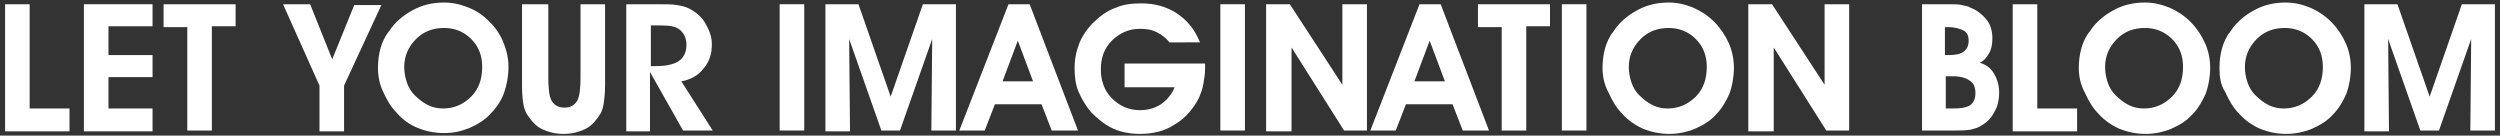
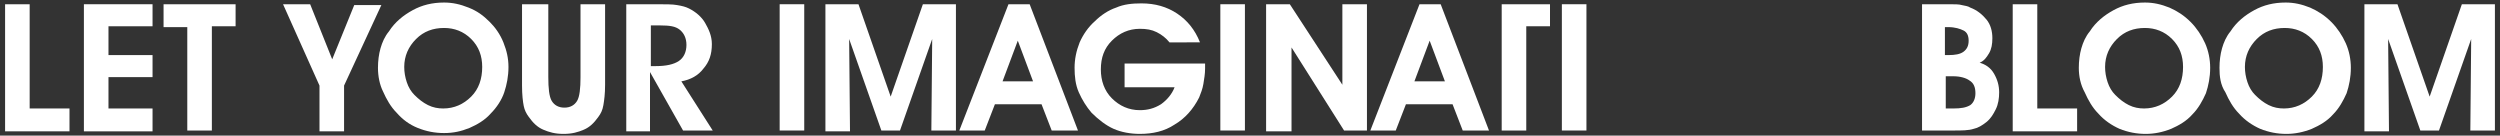
<svg xmlns="http://www.w3.org/2000/svg" version="1.1" id="圖層_1" x="0px" y="0px" viewBox="0 0 295 16" style="enable-background:new 0 0 295 16;" xml:space="preserve">
  <rect x="0" y="0" width="295" height="16" fill="#333333" stroke="none" />
  <style type="text/css">
	.st0{fill:#FFFFFF;}
</style>
  <g>
    <path class="st0" d="M8.2,15.5H0.6V0.5h2.9v12.3h4.7V15.5z" />
    <path class="st0" d="M17.9,15.5H9.9V0.5h8.1v2.6h-5.2v3.4h5.2v2.6h-5.2v3.7h5.2V15.5z" />
    <path class="st0" d="M27.8,0.5v2.6H25v12.3h-2.9V3.2h-2.8V0.5H27.8z" />
    <path class="st0" d="M40.6,10.1v5.4h-2.9v-5.4l-4.3-9.6h3.2L39.2,7l2.6-6.4H45L40.6,10.1z" />
    <path class="st0" d="M44.6,8c0-0.8,0.1-1.6,0.3-2.3c0.2-0.7,0.5-1.4,1-2c0.7-1.1,1.7-1.9,2.8-2.5c1.1-0.6,2.3-0.9,3.7-0.9   c1,0,1.9,0.2,2.9,0.6s1.7,0.9,2.5,1.7C58.4,3.2,59,4,59.4,5S60,6.9,60,7.9c0,1.1-0.2,2.1-0.5,3s-0.9,1.8-1.6,2.5   c-0.7,0.8-1.6,1.3-2.5,1.7c-1,0.4-1.9,0.6-3,0.6c-1.1,0-2.1-0.2-3.1-0.6s-1.8-1-2.5-1.8c-0.7-0.7-1.2-1.6-1.6-2.5   C44.8,10,44.6,9,44.6,8z M47.7,7.9c0,0.6,0.1,1.2,0.3,1.8s0.5,1.1,0.9,1.5c0.5,0.5,1,0.9,1.6,1.2c0.6,0.3,1.2,0.4,1.8,0.4   c1.3,0,2.4-0.5,3.3-1.4c0.9-0.9,1.3-2.1,1.3-3.5c0-1.3-0.4-2.4-1.3-3.3c-0.9-0.9-2-1.3-3.2-1.3c-1.3,0-2.4,0.4-3.3,1.3   S47.7,6.6,47.7,7.9z" />
    <path class="st0" d="M61.8,0.5h2.9v8.6c0,1.3,0.1,2.3,0.4,2.8c0.3,0.5,0.8,0.8,1.5,0.8s1.2-0.3,1.5-0.8c0.3-0.5,0.4-1.5,0.4-2.8   V0.5h2.9V10c0,1.1-0.1,1.8-0.2,2.4s-0.3,1-0.6,1.4c-0.5,0.7-1,1.2-1.7,1.5s-1.4,0.5-2.4,0.5s-1.7-0.2-2.4-0.5s-1.2-0.8-1.7-1.5   c-0.3-0.4-0.5-0.8-0.6-1.3s-0.2-1.3-0.2-2.4V0.5z" />
    <path class="st0" d="M76.8,15.5h-2.9V0.5h3.5c1.1,0,2,0,2.5,0.1c0.6,0.1,1,0.2,1.4,0.4c0.8,0.4,1.5,1,1.9,1.7S84,4.2,84,5.2   c0,1.2-0.3,2.1-1,2.9c-0.6,0.8-1.5,1.3-2.6,1.5l3.7,5.8h-3.5l-3.9-6.9V15.5z M76.8,7.8h0.6c1.2,0,2.1-0.2,2.7-0.6   c0.6-0.4,0.9-1.1,0.9-1.9c0-0.8-0.3-1.4-0.8-1.8S79,3,77.9,3h-1.1V7.8z" />
    <path class="st0" d="M92,15.5V0.5h2.9v14.9H92z" />
    <path class="st0" d="M100.3,15.5h-2.9V0.5h3.9l3.8,10.9l3.8-10.9h3.9v14.9h-2.9l0.1-10.8l-3.8,10.8H104l-3.8-10.8L100.3,15.5z" />
    <path class="st0" d="M117.4,12.3l-1.2,3.1h-3L119,0.5h2.5l5.7,14.9h-3.1l-1.2-3.1H117.4z M121.9,9.6l-1.8-4.8l-1.8,4.8H121.9z" />
    <path class="st0" d="M142.2,7.5c0,0.1,0,0.1,0,0.3c0,0.1,0,0.2,0,0.3c0,0.6-0.1,1.2-0.2,1.8c-0.1,0.6-0.3,1.1-0.5,1.6   c-0.7,1.4-1.7,2.5-2.9,3.2c-1.2,0.8-2.6,1.1-4.1,1.1c-1.1,0-2.2-0.2-3.1-0.6s-1.8-1.1-2.6-1.9c-0.6-0.7-1.1-1.5-1.5-2.4   s-0.5-1.9-0.5-2.9c0-1,0.2-2,0.6-3c0.4-0.9,1-1.8,1.8-2.5c0.7-0.7,1.6-1.3,2.5-1.6c0.9-0.4,1.9-0.5,3-0.5c1.6,0,3,0.4,4.2,1.2   c1.2,0.8,2.1,1.9,2.7,3.4H138c-0.4-0.5-0.9-0.9-1.5-1.2c-0.6-0.3-1.2-0.4-2-0.4c-1.3,0-2.4,0.5-3.3,1.4s-1.3,2-1.3,3.4   c0,1.3,0.4,2.5,1.3,3.4c0.9,0.9,2,1.4,3.3,1.4c0.9,0,1.7-0.2,2.5-0.7c0.7-0.5,1.3-1.2,1.6-2h-5.9V7.5H142.2z" />
    <path class="st0" d="M144,15.5V0.5h2.9v14.9H144z" />
    <path class="st0" d="M152.3,15.5h-2.9V0.5h2.8l6.2,9.5V0.5h2.9v14.9h-2.7l-6.2-9.8V15.5z" />
    <path class="st0" d="M165.9,12.3l-1.2,3.1h-3l5.8-14.9h2.5l5.7,14.9h-3.1l-1.2-3.1H165.9z M170.5,9.6l-1.8-4.8l-1.8,4.8H170.5z" />
-     <path class="st0" d="M182.9,0.5v2.6h-2.8v12.3h-2.9V3.2h-2.8V0.5H182.9z" />
+     <path class="st0" d="M182.9,0.5v2.6h-2.8v12.3h-2.9V3.2V0.5H182.9z" />
    <path class="st0" d="M184.3,15.5V0.5h2.9v14.9H184.3z" />
-     <path class="st0" d="M189.1,8c0-0.8,0.1-1.6,0.3-2.3c0.2-0.7,0.5-1.4,1-2c0.7-1.1,1.7-1.9,2.8-2.5c1.1-0.6,2.3-0.9,3.7-0.9   c1,0,1.9,0.2,2.9,0.6c0.9,0.4,1.7,0.9,2.5,1.7c0.7,0.7,1.3,1.6,1.7,2.5c0.4,0.9,0.6,1.9,0.6,2.9c0,1.1-0.2,2.1-0.5,3   c-0.4,0.9-0.9,1.8-1.6,2.5c-0.7,0.8-1.6,1.3-2.5,1.7c-1,0.4-2,0.6-3,0.6c-1.1,0-2.1-0.2-3.1-0.6c-0.9-0.4-1.8-1-2.5-1.8   c-0.7-0.7-1.2-1.6-1.6-2.5C189.3,10,189.1,9,189.1,8z M192.2,7.9c0,0.6,0.1,1.2,0.3,1.8c0.2,0.6,0.5,1.1,0.9,1.5   c0.5,0.5,1,0.9,1.6,1.2c0.6,0.3,1.2,0.4,1.8,0.4c1.3,0,2.4-0.5,3.3-1.4c0.9-0.9,1.3-2.1,1.3-3.5c0-1.3-0.4-2.4-1.3-3.3   c-0.9-0.9-2-1.3-3.2-1.3c-1.3,0-2.4,0.4-3.3,1.3S192.2,6.6,192.2,7.9z" />
-     <path class="st0" d="M209.2,15.5h-2.9V0.5h2.8l6.2,9.5V0.5h2.9v14.9h-2.7l-6.2-9.8V15.5z" />
    <path class="st0" d="M226.8,15.5V0.5h3.2c0.6,0,1.2,0,1.5,0.1c0.4,0.1,0.7,0.1,1,0.3c0.8,0.3,1.4,0.8,1.9,1.4s0.7,1.4,0.7,2.2   c0,0.7-0.1,1.3-0.4,1.8s-0.6,0.9-1.1,1.1c0.7,0.2,1.3,0.6,1.7,1.3s0.6,1.4,0.6,2.2c0,0.7-0.1,1.4-0.4,2c-0.3,0.6-0.6,1.1-1.1,1.5   c-0.5,0.4-1,0.7-1.5,0.8c-0.6,0.2-1.4,0.2-2.4,0.2H226.8z M229.6,6.5h0.3c0.8,0,1.4-0.1,1.8-0.4c0.4-0.3,0.6-0.7,0.6-1.3   c0-0.6-0.2-1-0.6-1.2s-1-0.4-1.8-0.4h-0.4V6.5z M229.6,12.8h0.9c0.9,0,1.5-0.1,2-0.4c0.4-0.3,0.6-0.8,0.6-1.4   c0-0.7-0.2-1.2-0.7-1.5c-0.4-0.3-1.1-0.5-1.9-0.5h-0.9V12.8z" />
    <path class="st0" d="M245.1,15.5h-7.6V0.5h2.9v12.3h4.7V15.5z" />
    <path class="st0" d="M245.3,8c0-0.8,0.1-1.6,0.3-2.3c0.2-0.7,0.5-1.4,1-2c0.7-1.1,1.7-1.9,2.8-2.5c1.1-0.6,2.3-0.9,3.7-0.9   c1,0,1.9,0.2,2.9,0.6c0.9,0.4,1.7,0.9,2.5,1.7c0.7,0.7,1.3,1.6,1.7,2.5c0.4,0.9,0.6,1.9,0.6,2.9c0,1.1-0.2,2.1-0.5,3   c-0.4,0.9-0.9,1.8-1.6,2.5c-0.7,0.8-1.6,1.3-2.5,1.7c-1,0.4-2,0.6-3,0.6c-1.1,0-2.1-0.2-3.1-0.6c-0.9-0.4-1.8-1-2.5-1.8   c-0.7-0.7-1.2-1.6-1.6-2.5C245.5,10,245.3,9,245.3,8z M248.4,7.9c0,0.6,0.1,1.2,0.3,1.8c0.2,0.6,0.5,1.1,0.9,1.5   c0.5,0.5,1,0.9,1.6,1.2c0.6,0.3,1.2,0.4,1.8,0.4c1.3,0,2.4-0.5,3.3-1.4c0.9-0.9,1.3-2.1,1.3-3.5c0-1.3-0.4-2.4-1.3-3.3   c-0.9-0.9-2-1.3-3.2-1.3c-1.3,0-2.4,0.4-3.3,1.3S248.4,6.6,248.4,7.9z" />
    <path class="st0" d="M261.9,8c0-0.8,0.1-1.6,0.3-2.3c0.2-0.7,0.5-1.4,1-2c0.7-1.1,1.7-1.9,2.8-2.5c1.1-0.6,2.3-0.9,3.7-0.9   c1,0,1.9,0.2,2.9,0.6c0.9,0.4,1.7,0.9,2.5,1.7c0.7,0.7,1.3,1.6,1.7,2.5c0.4,0.9,0.6,1.9,0.6,2.9c0,1.1-0.2,2.1-0.5,3   c-0.4,0.9-0.9,1.8-1.6,2.5c-0.7,0.8-1.6,1.3-2.5,1.7c-1,0.4-2,0.6-3,0.6c-1.1,0-2.1-0.2-3.1-0.6c-0.9-0.4-1.8-1-2.5-1.8   c-0.7-0.7-1.2-1.6-1.6-2.5C262,10,261.9,9,261.9,8z M264.9,7.9c0,0.6,0.1,1.2,0.3,1.8c0.2,0.6,0.5,1.1,0.9,1.5   c0.5,0.5,1,0.9,1.6,1.2c0.6,0.3,1.2,0.4,1.8,0.4c1.3,0,2.4-0.5,3.3-1.4c0.9-0.9,1.3-2.1,1.3-3.5c0-1.3-0.4-2.4-1.3-3.3   c-0.9-0.9-2-1.3-3.2-1.3c-1.3,0-2.4,0.4-3.3,1.3S264.9,6.6,264.9,7.9z" />
    <path class="st0" d="M281.9,15.5H279V0.5h3.9l3.8,10.9l3.8-10.9h3.9v14.9h-2.9l0.1-10.8l-3.8,10.8h-2.2l-3.8-10.8L281.9,15.5z" />
  </g>
</svg>